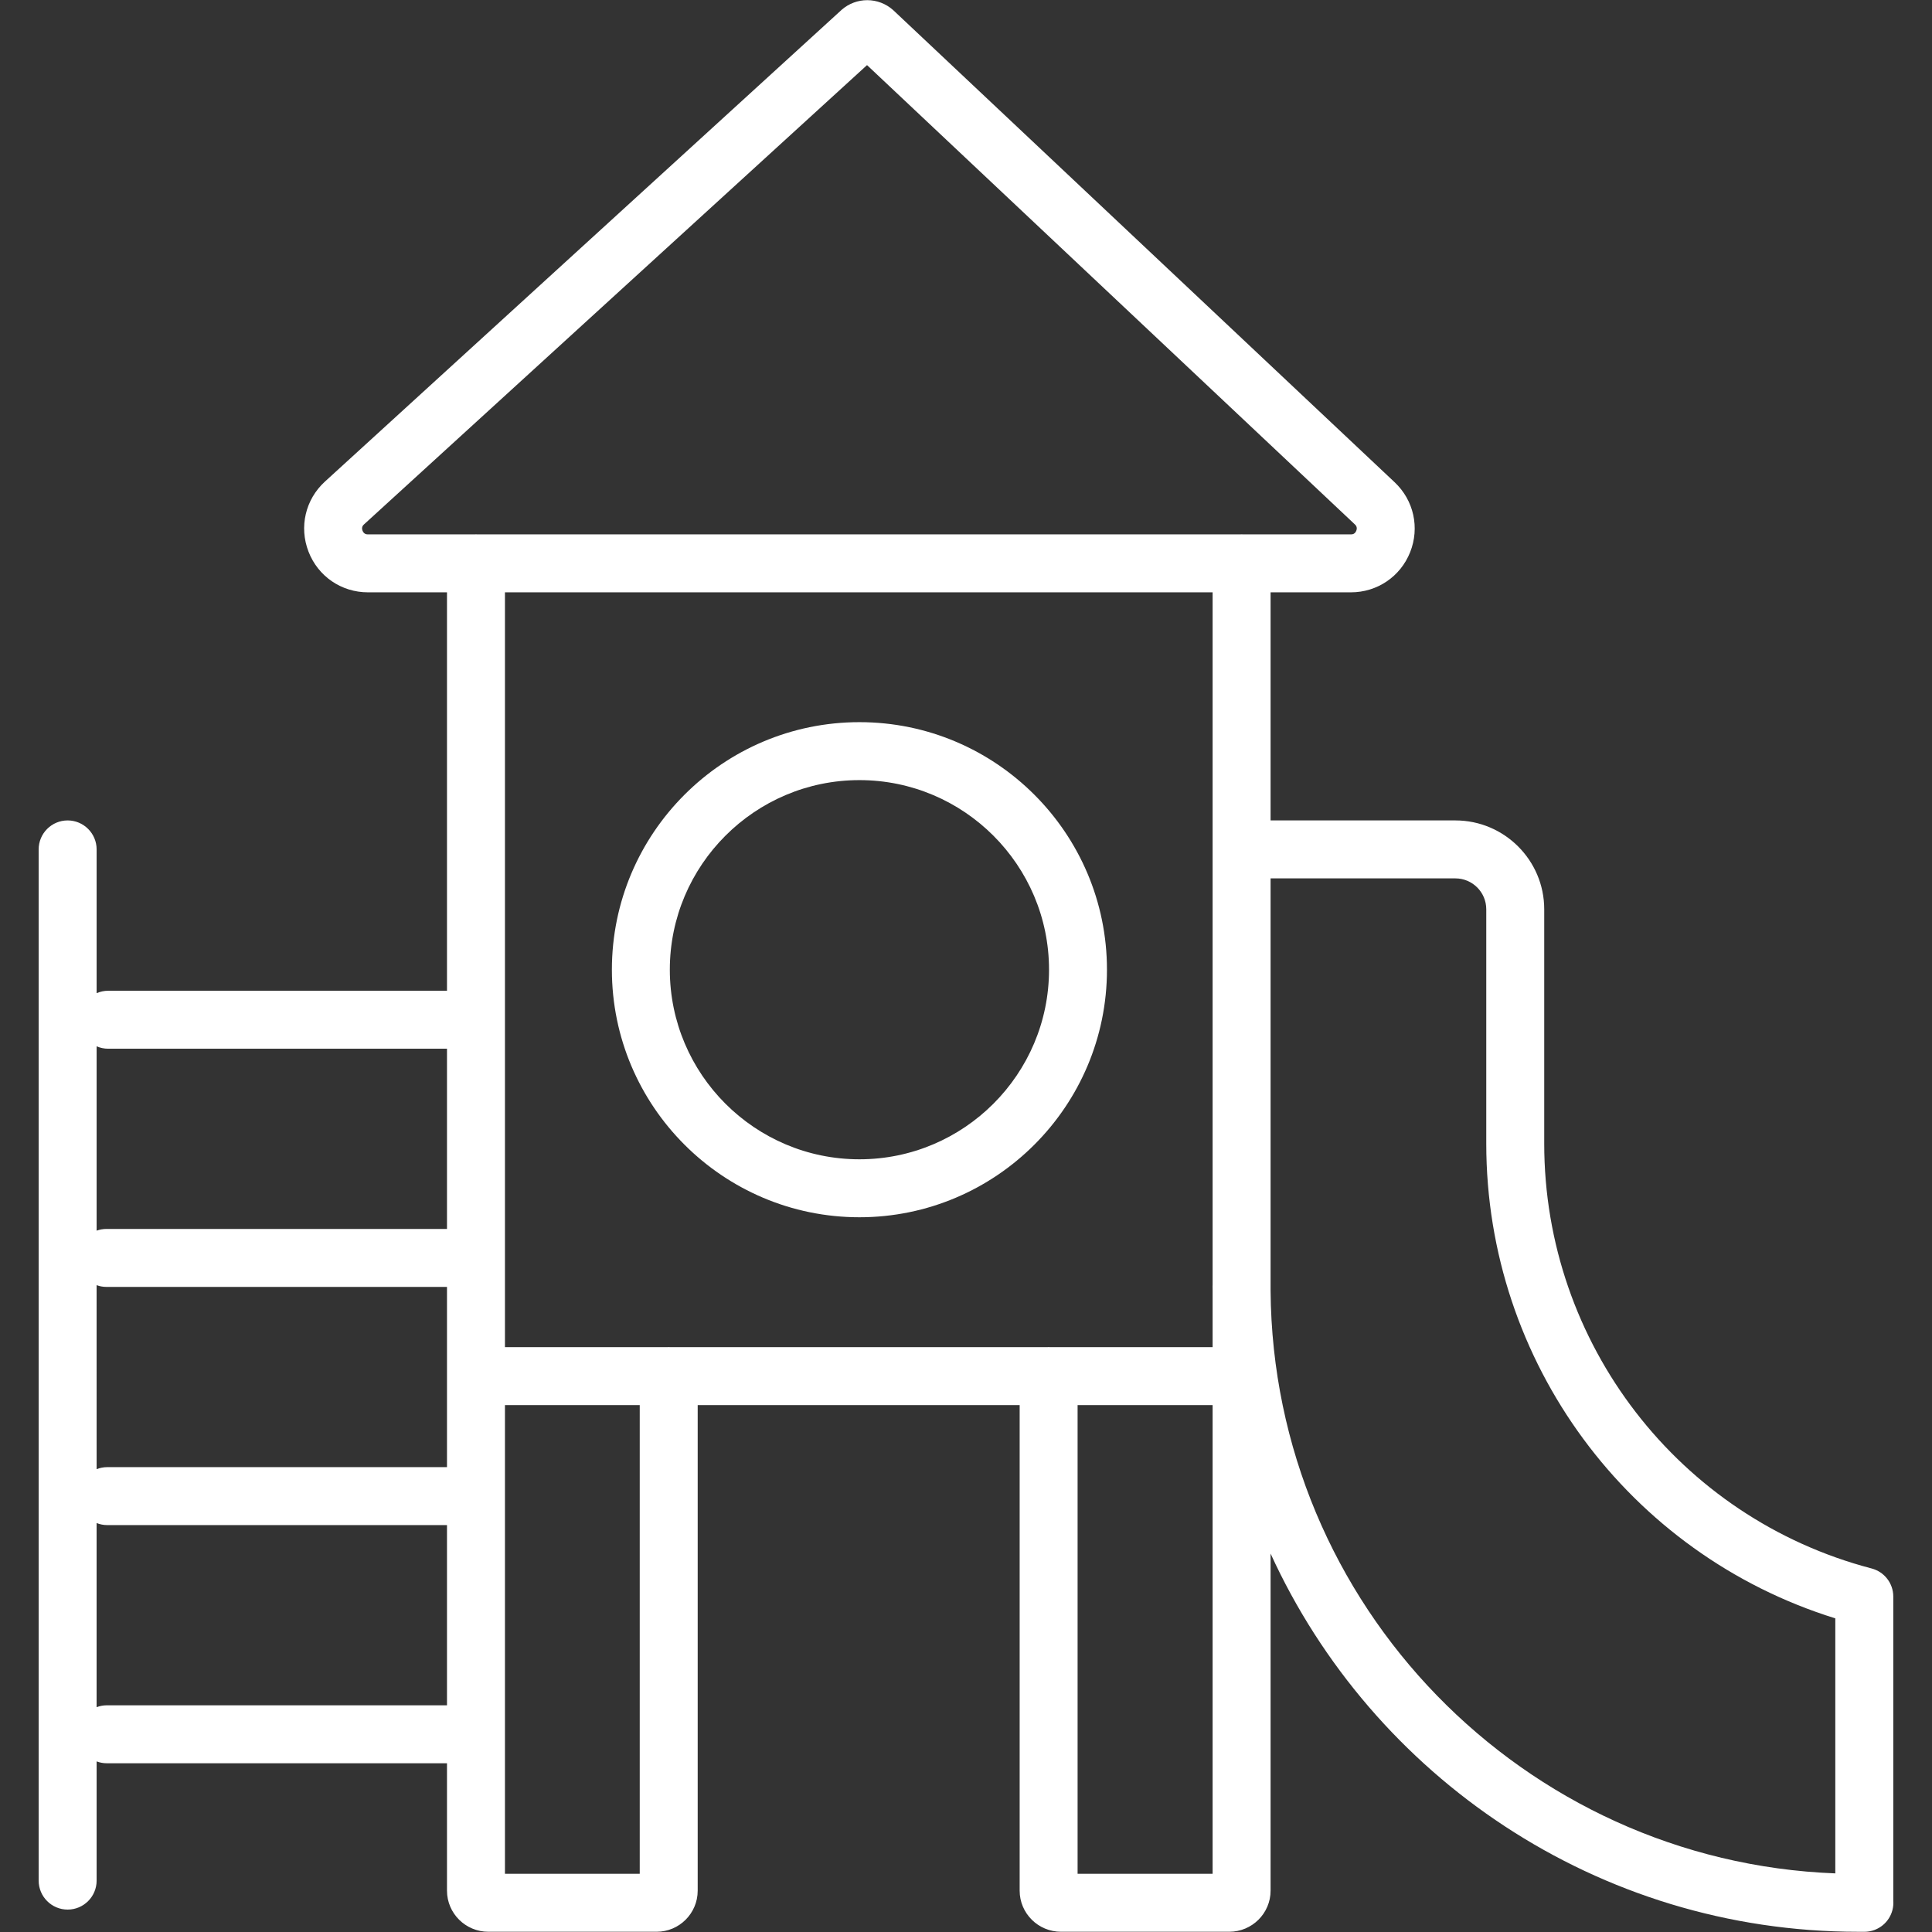
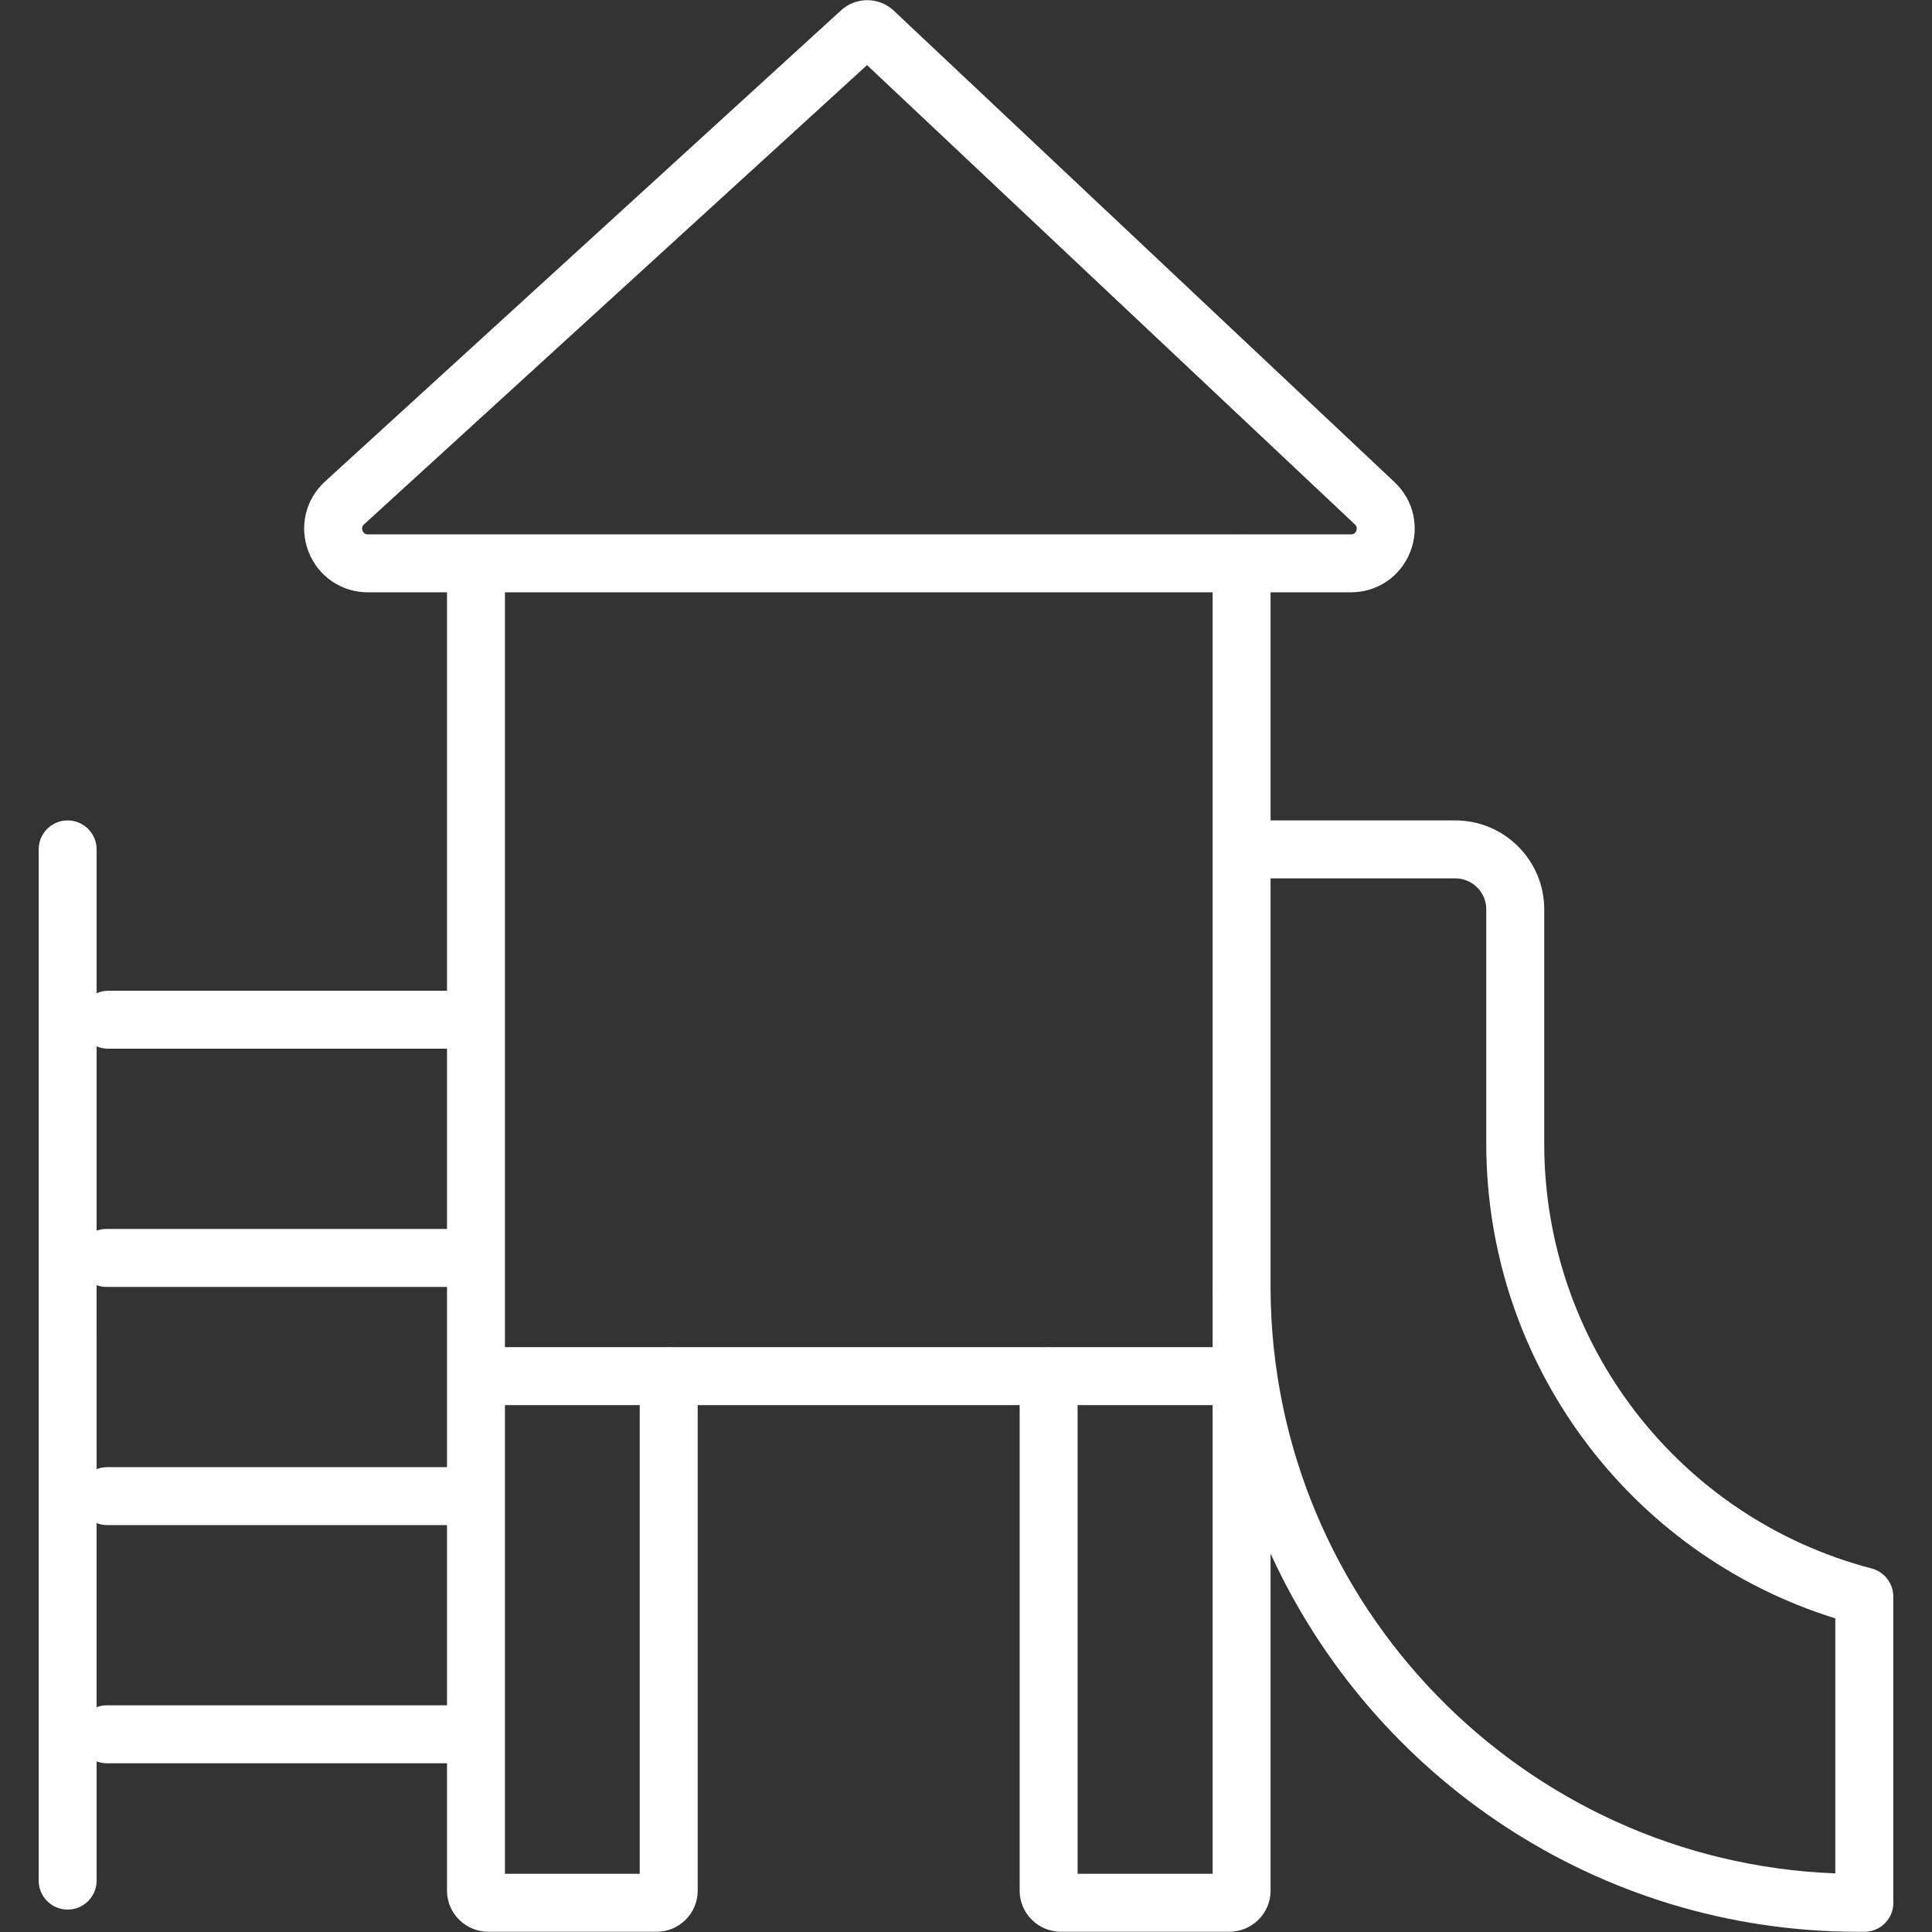
<svg xmlns="http://www.w3.org/2000/svg" width="80" height="80" viewBox="0 0 80 80" fill="none">
  <rect x="0" y="0" width="80" height="80" fill="#333333" stroke="none" />
-   <path d="M35.587 50.404C41.239 50.404 45.837 45.806 45.837 40.153C45.837 34.501 41.239 29.903 35.587 29.903C29.935 29.903 25.337 34.501 25.337 40.153C25.337 45.806 29.935 50.404 35.587 50.404ZM35.587 32.303C39.916 32.303 43.438 35.825 43.438 40.153C43.438 44.482 39.916 48.004 35.587 48.004C31.258 48.004 27.736 44.482 27.736 40.153C27.736 35.825 31.258 32.303 35.587 32.303Z" fill="white" />
  <path d="M77.5 64.947C69.518 62.858 63.943 55.625 63.943 47.357V37.651C63.943 35.623 62.292 33.972 60.264 33.972H52.612V24.527H55.94C57.028 24.527 57.991 23.873 58.392 22.862C58.793 21.85 58.541 20.714 57.748 19.968L37.004 0.437C36.996 0.429 36.987 0.421 36.979 0.414C36.684 0.152 36.305 0.007 35.911 0.007C35.526 0.007 35.154 0.145 34.862 0.396C34.853 0.404 34.844 0.412 34.836 0.42L13.456 19.94C12.645 20.68 12.378 21.82 12.775 22.843C13.171 23.866 14.137 24.527 15.235 24.527H18.509V41.025H4.479C4.309 41.025 4.147 41.061 4.001 41.125V35.172C4.001 34.51 3.463 33.972 2.801 33.972C2.138 33.972 1.601 34.51 1.601 35.172V77.872C1.601 78.534 2.138 79.072 2.801 79.072C3.463 79.072 4.001 78.534 4.001 77.872V72.936C4.132 72.985 4.274 73.013 4.422 73.013H18.509V78.289C18.509 79.227 19.277 79.99 20.22 79.99H27.19C28.127 79.99 28.89 79.227 28.89 78.289V58.182H42.222V78.289C42.222 79.227 42.989 79.99 43.932 79.99H50.902C51.845 79.99 52.612 79.227 52.612 78.289V64.33C56.829 73.561 66.148 79.991 76.942 79.991H77.176C77.183 79.992 77.191 79.992 77.198 79.992C77.343 79.992 77.488 79.966 77.627 79.913C78.127 79.722 78.436 79.226 78.397 78.702V66.108C78.396 65.562 78.028 65.086 77.5 64.947ZM15.012 21.975C14.953 21.823 15.044 21.74 15.074 21.713L35.902 2.696L56.103 21.715C56.132 21.743 56.221 21.826 56.161 21.977C56.101 22.127 55.98 22.127 55.94 22.127H51.463C51.446 22.126 51.429 22.124 51.412 22.124C51.395 22.124 51.378 22.126 51.361 22.127H19.76C19.743 22.126 19.726 22.124 19.709 22.124C19.692 22.124 19.675 22.126 19.658 22.127H15.234C15.194 22.127 15.071 22.127 15.012 21.975ZM50.212 24.527V52.174V53.213C50.212 53.229 50.21 53.244 50.21 53.26C50.21 53.321 50.212 53.382 50.212 53.444V55.782H43.468C43.452 55.782 43.437 55.78 43.421 55.78C43.406 55.78 43.391 55.782 43.375 55.782H27.737C27.721 55.782 27.706 55.78 27.69 55.78C27.675 55.78 27.659 55.782 27.644 55.782H20.909V52.173V24.527H50.212ZM4 53.217C4.127 53.262 4.262 53.288 4.403 53.288H18.509V60.751H4.441C4.285 60.751 4.137 60.781 4.001 60.835L4 53.217ZM4.479 43.425H18.509V50.888H4.403C4.262 50.888 4.127 50.914 4.001 50.959V43.326C4.147 43.389 4.309 43.425 4.479 43.425ZM4.422 70.613C4.273 70.613 4.132 70.641 4 70.691V63.066C4.137 63.12 4.285 63.151 4.441 63.151H18.509V70.613H4.422ZM26.49 77.59H20.909V58.182H26.49V77.59ZM44.621 77.59V58.182H50.212V77.59H44.621ZM75.996 77.573C63.079 77.077 52.712 66.462 52.612 53.449V52.174V36.372H60.264C60.969 36.372 61.543 36.946 61.543 37.651V47.357C61.543 56.403 67.44 64.356 75.996 67.013V77.573Z" fill="white" />
</svg>